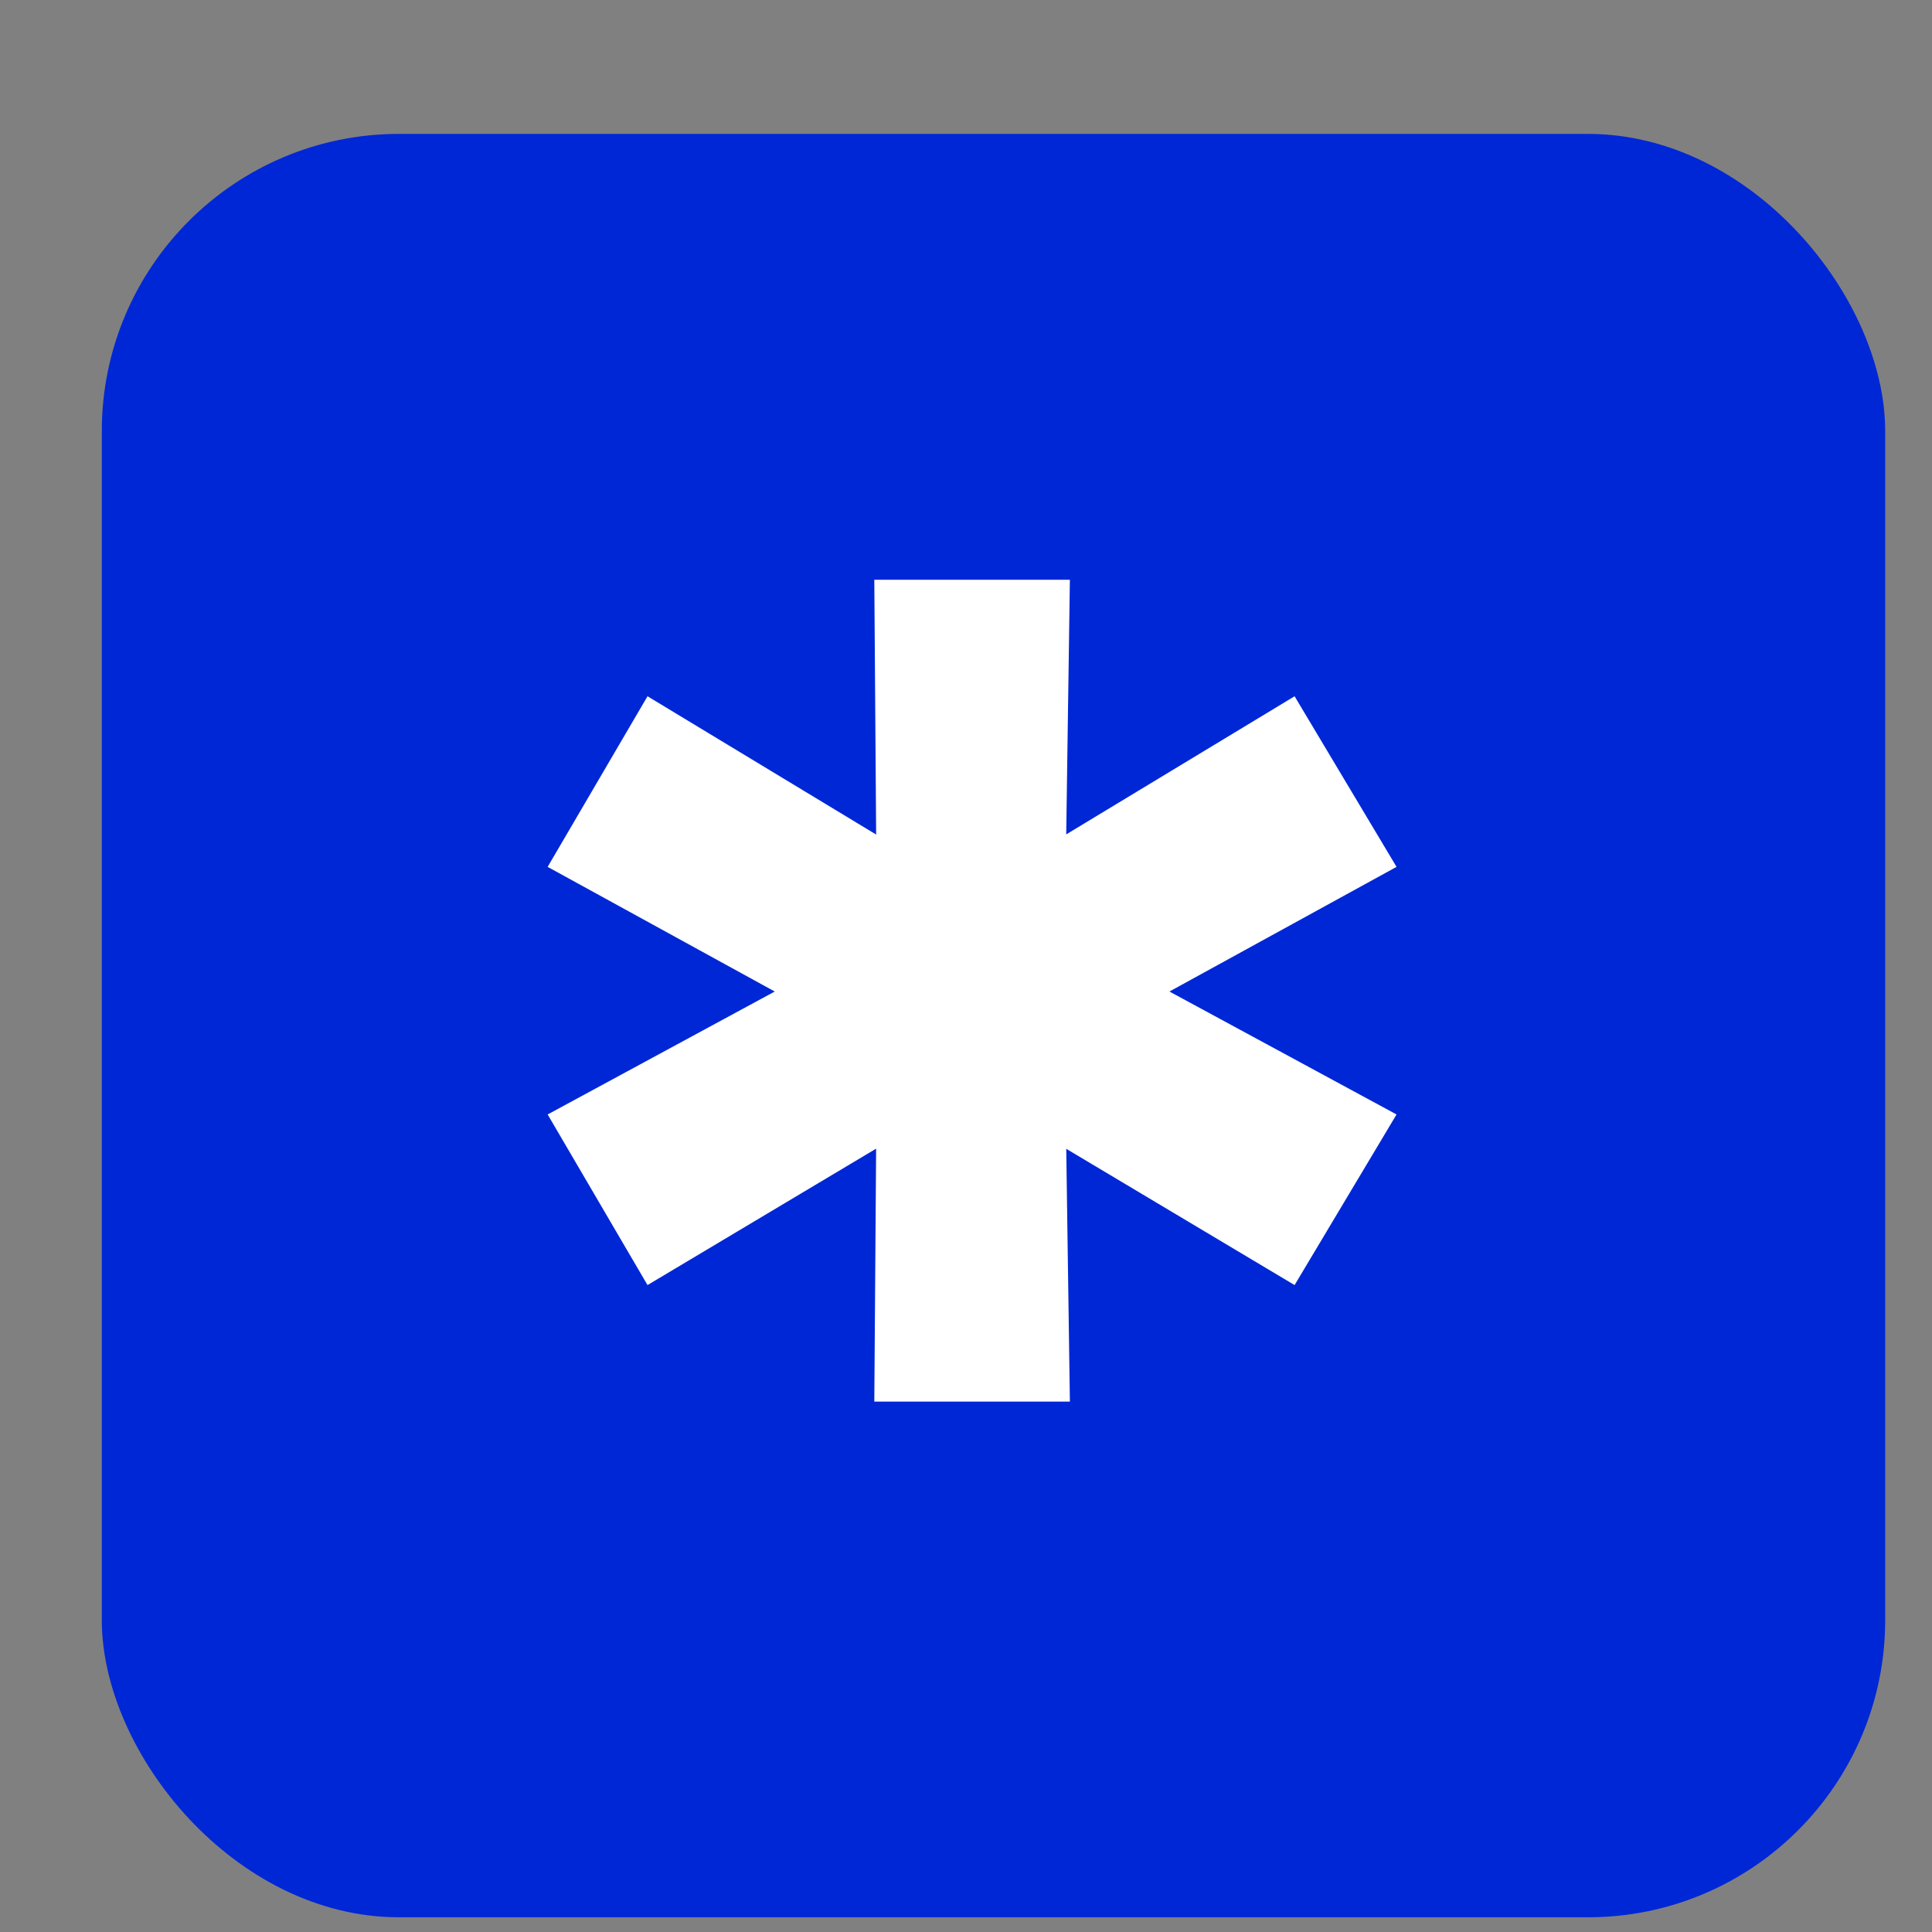
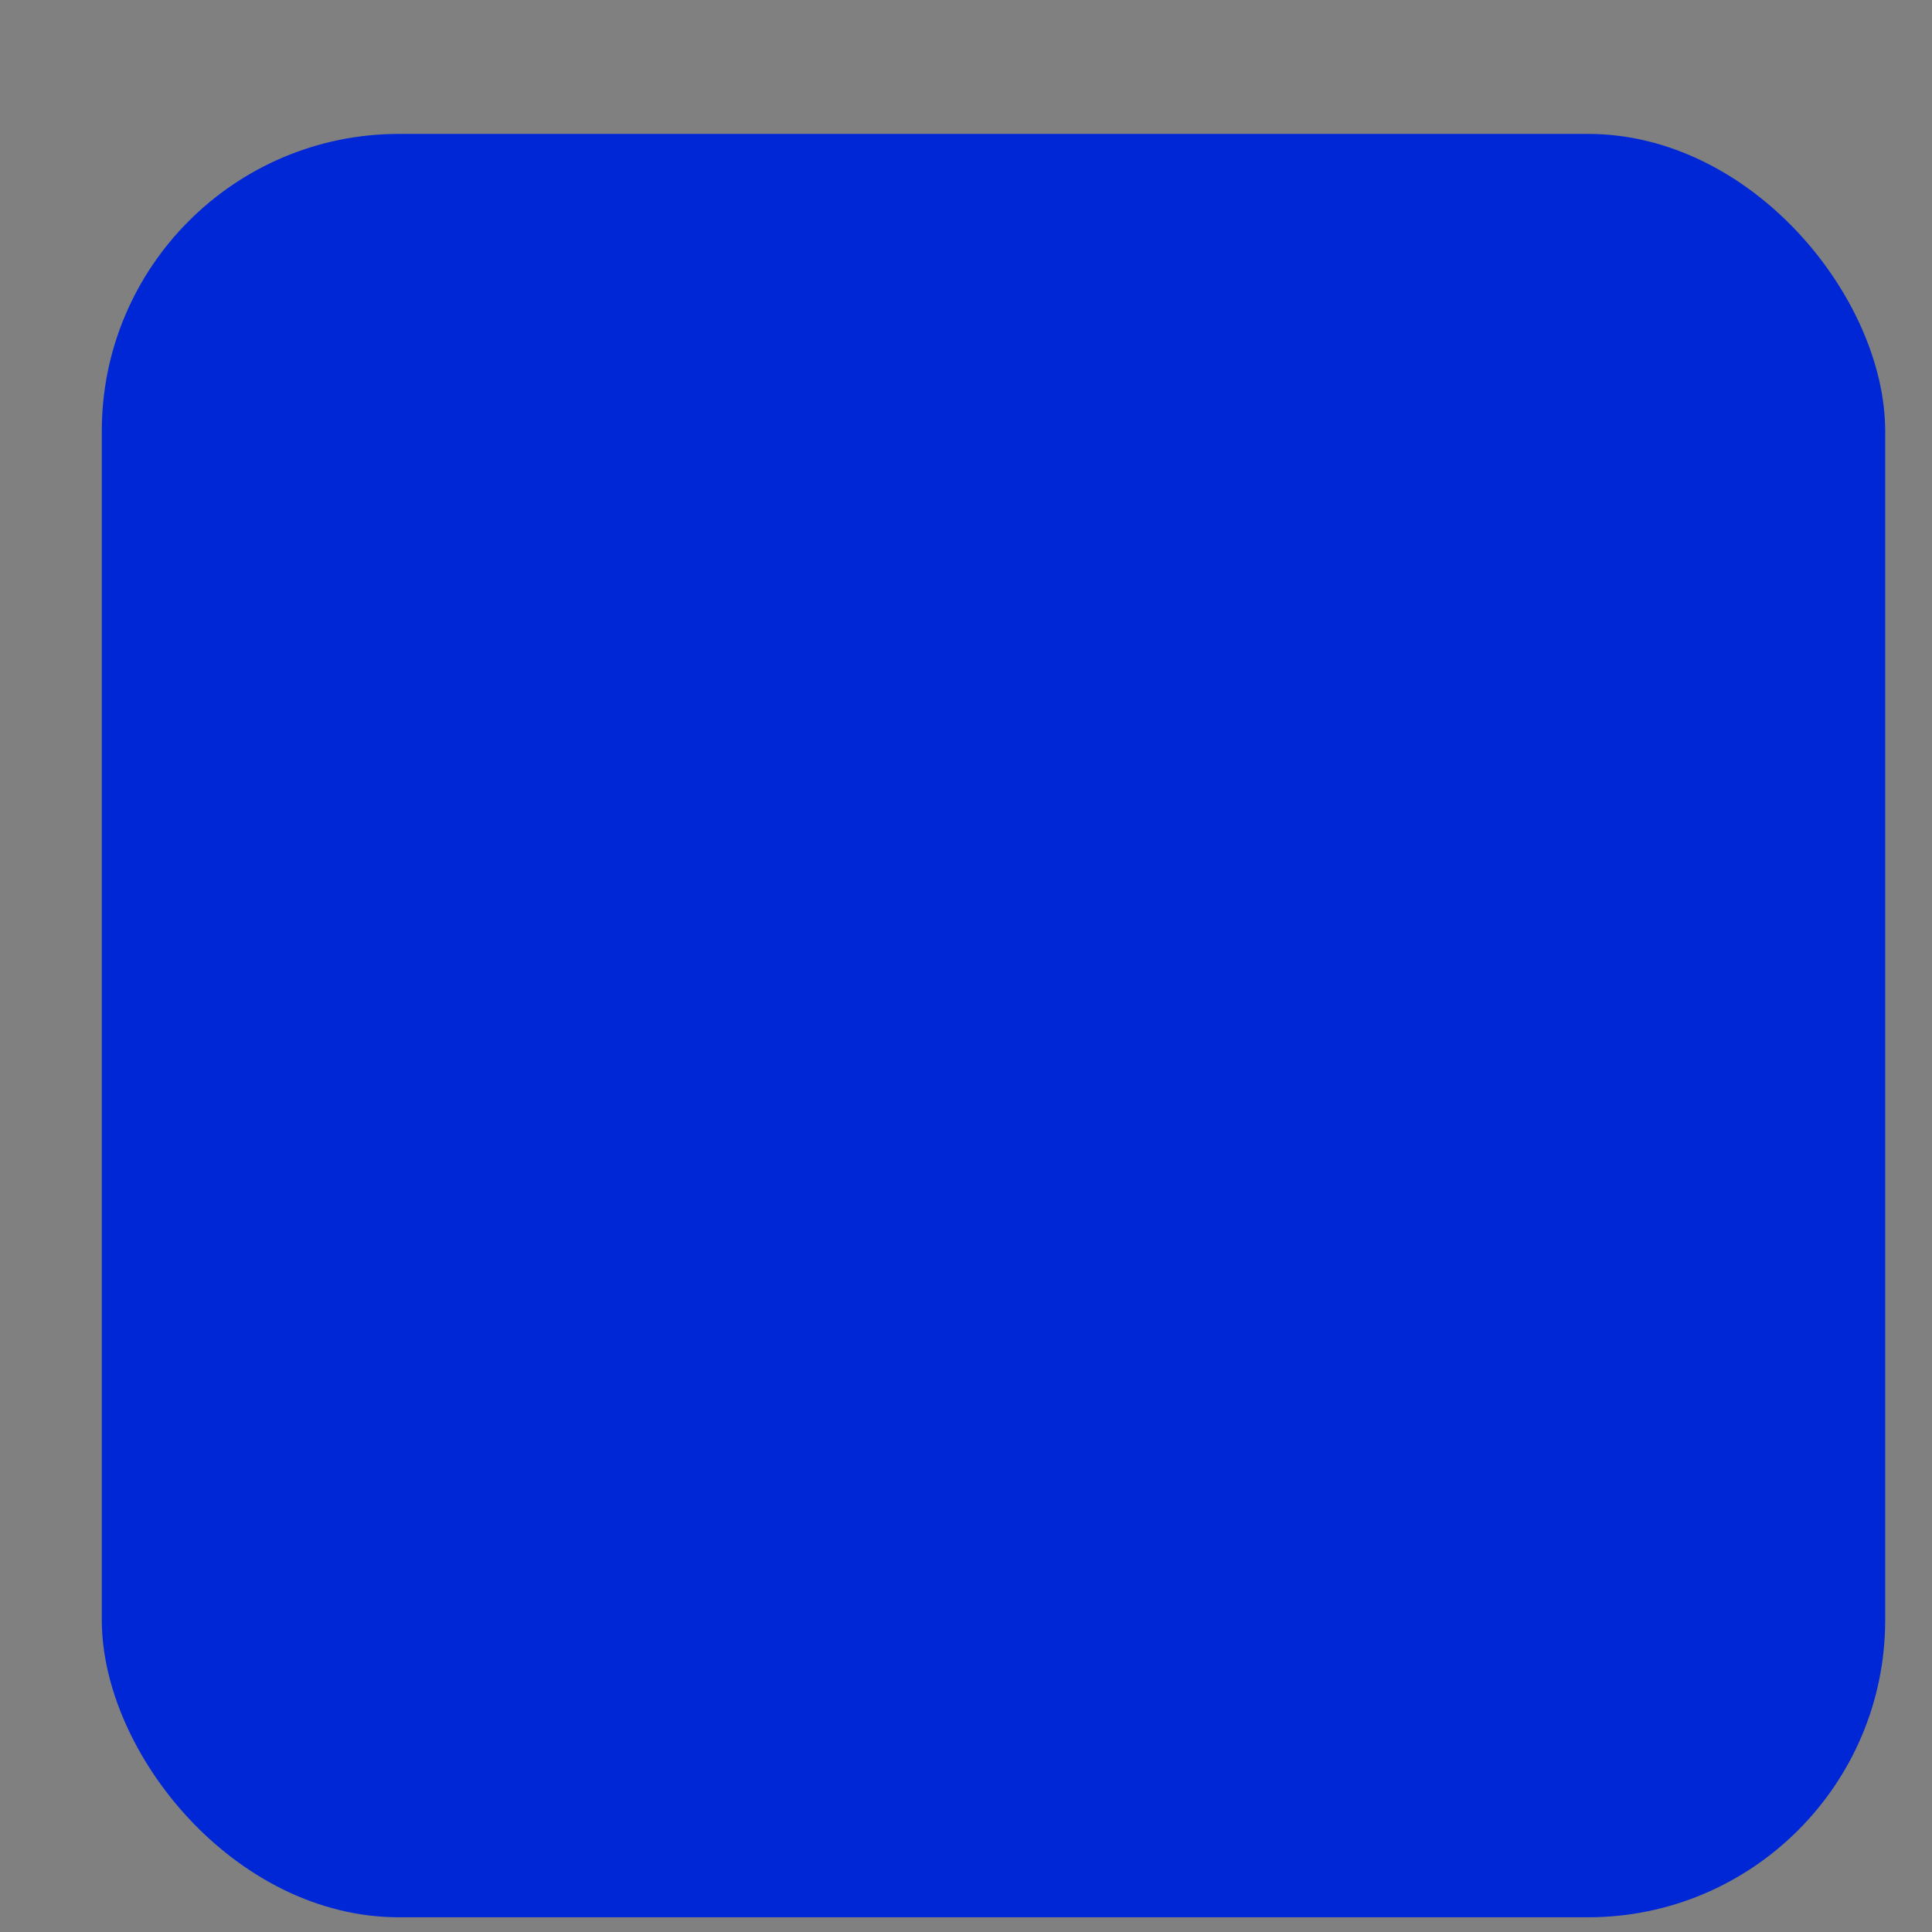
<svg xmlns="http://www.w3.org/2000/svg" width="13" height="13" viewBox="0 0 13 13" fill="none">
  <rect x="0" y="0" width="13" height="13" fill="#808080" stroke="none" />
  <rect x="0.685" y="0.901" width="12" height="12" rx="2" fill="#0027D6" />
-   <path d="M9.397 5.833L7.535 6.855V6.491L9.397 7.499L8.711 8.647L6.975 7.611L7.171 7.485L7.199 9.431H5.883L5.897 7.485L6.093 7.611L4.357 8.647L3.685 7.499L5.547 6.491V6.855L3.685 5.833L4.357 4.685L6.093 5.735L5.897 5.847L5.883 3.901H7.199L7.171 5.847L6.975 5.735L8.711 4.685L9.397 5.833Z" fill="white" />
</svg>